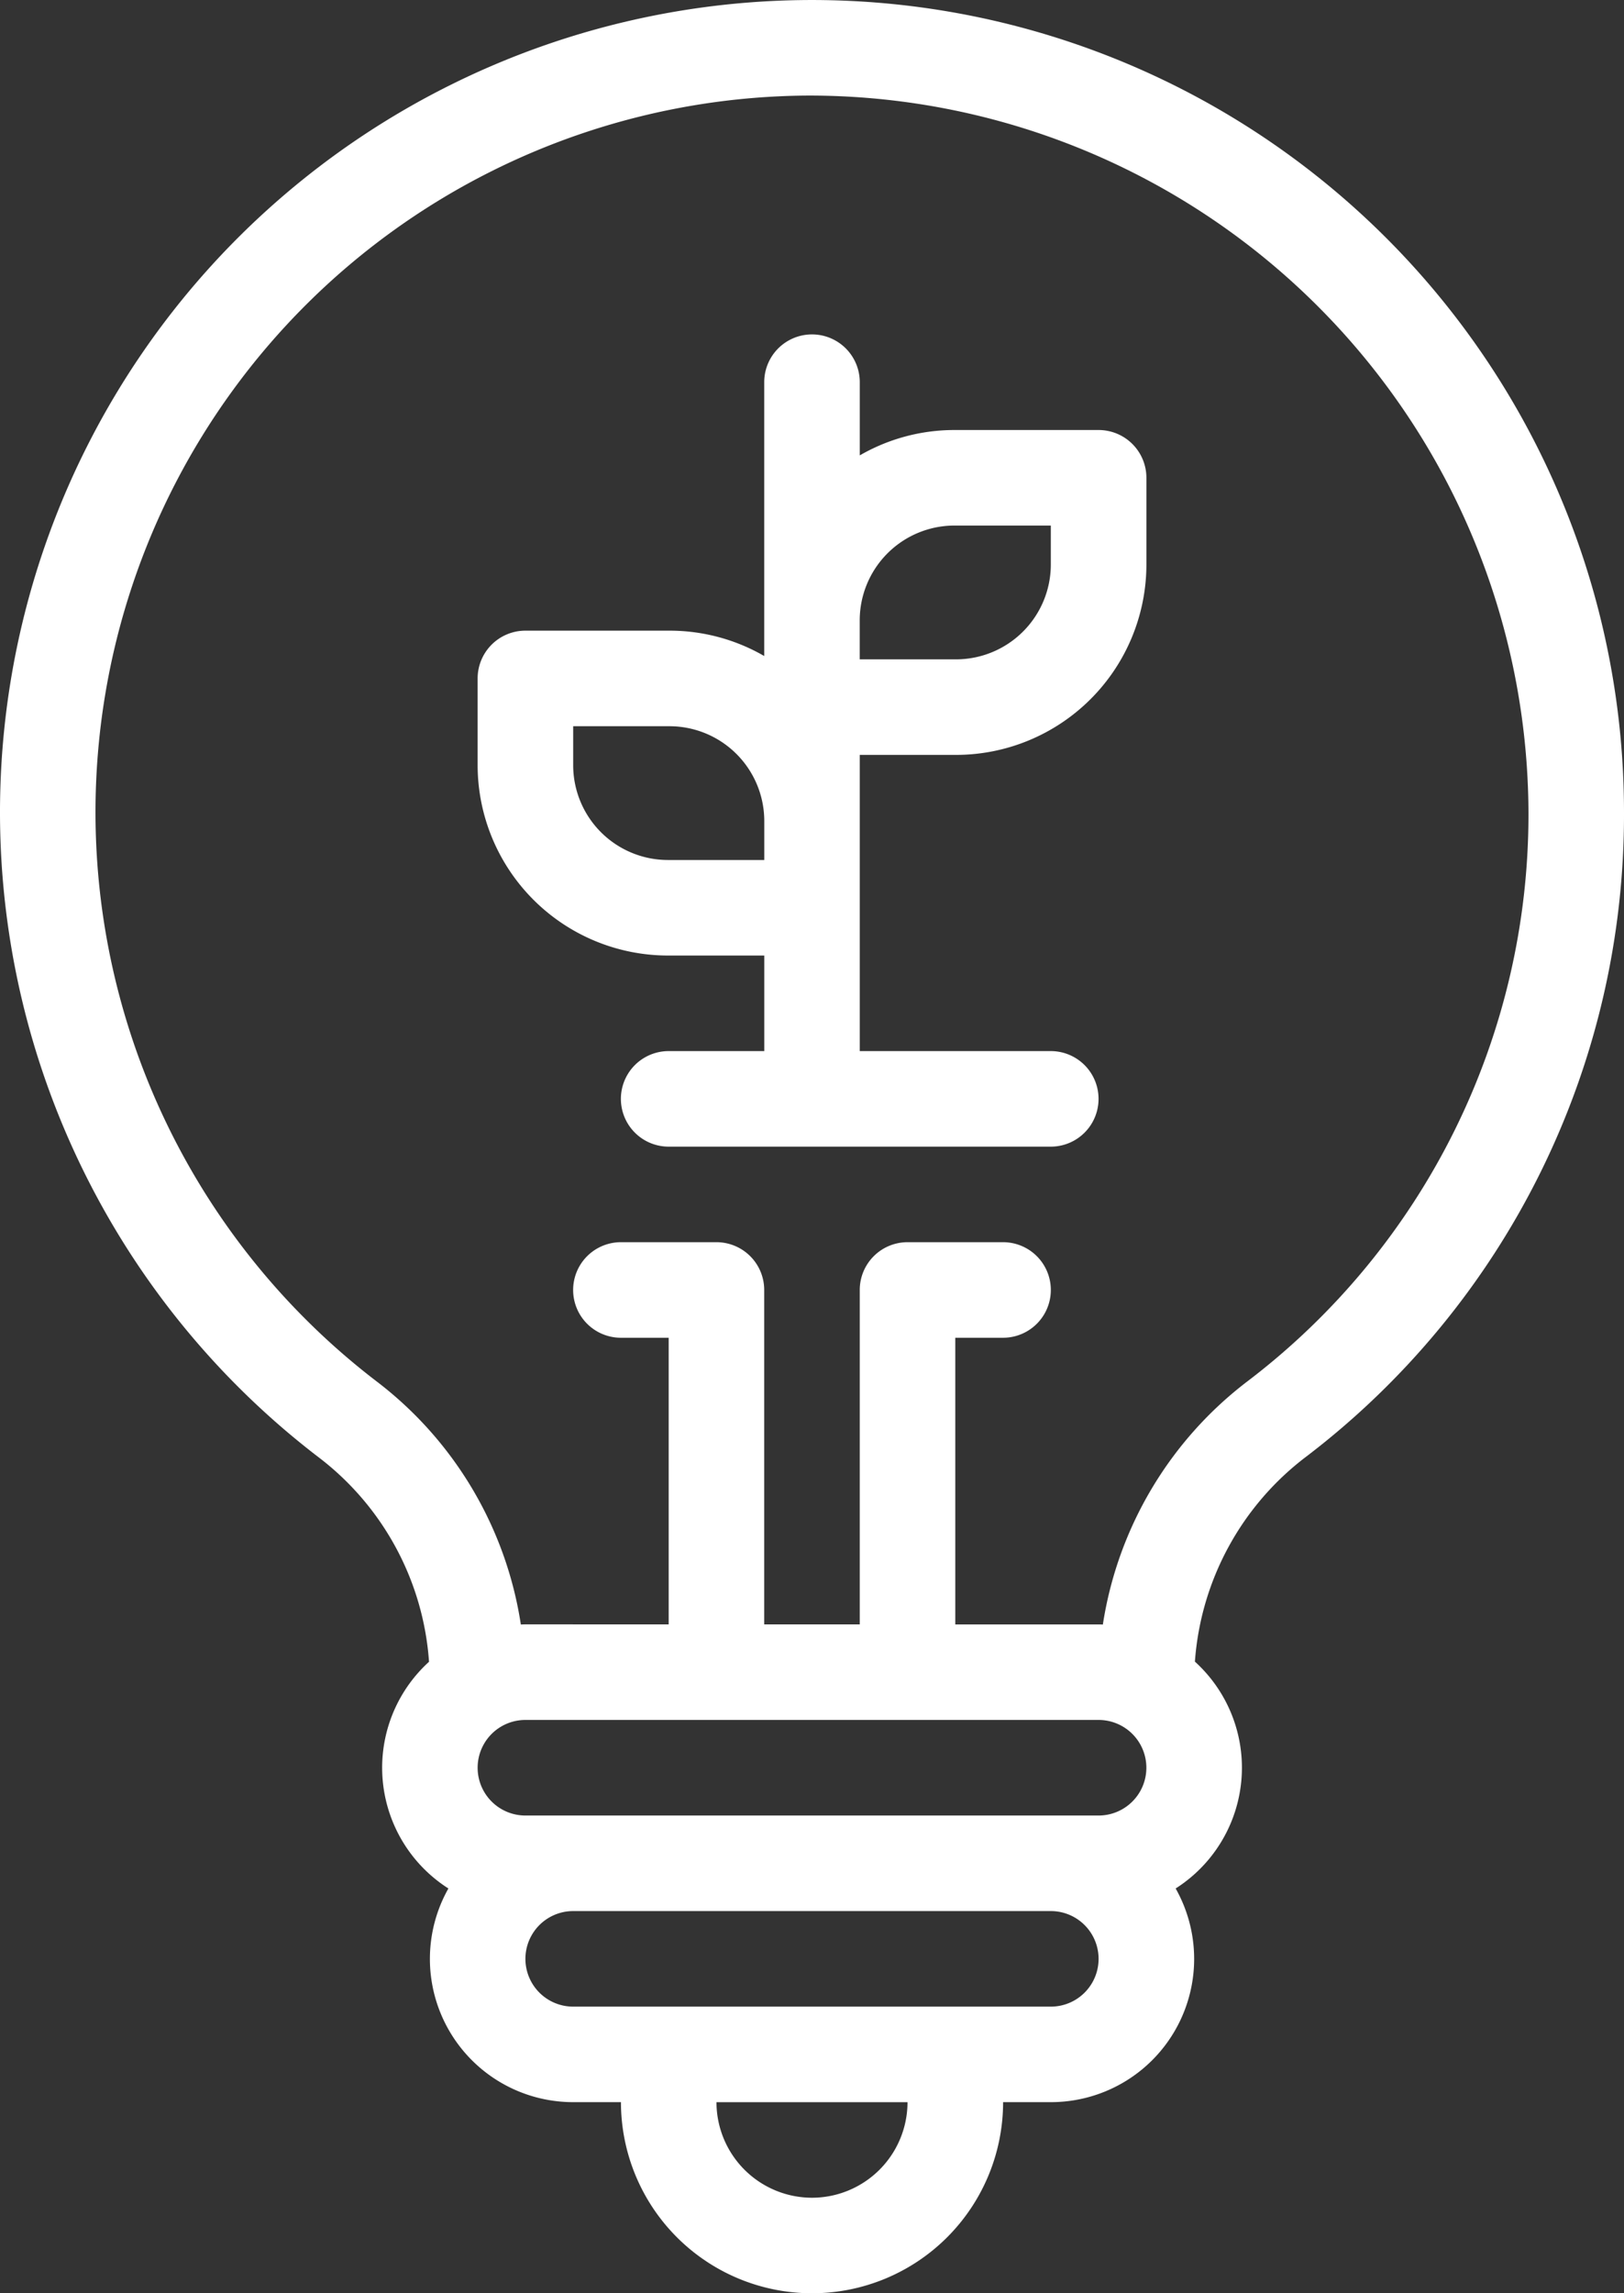
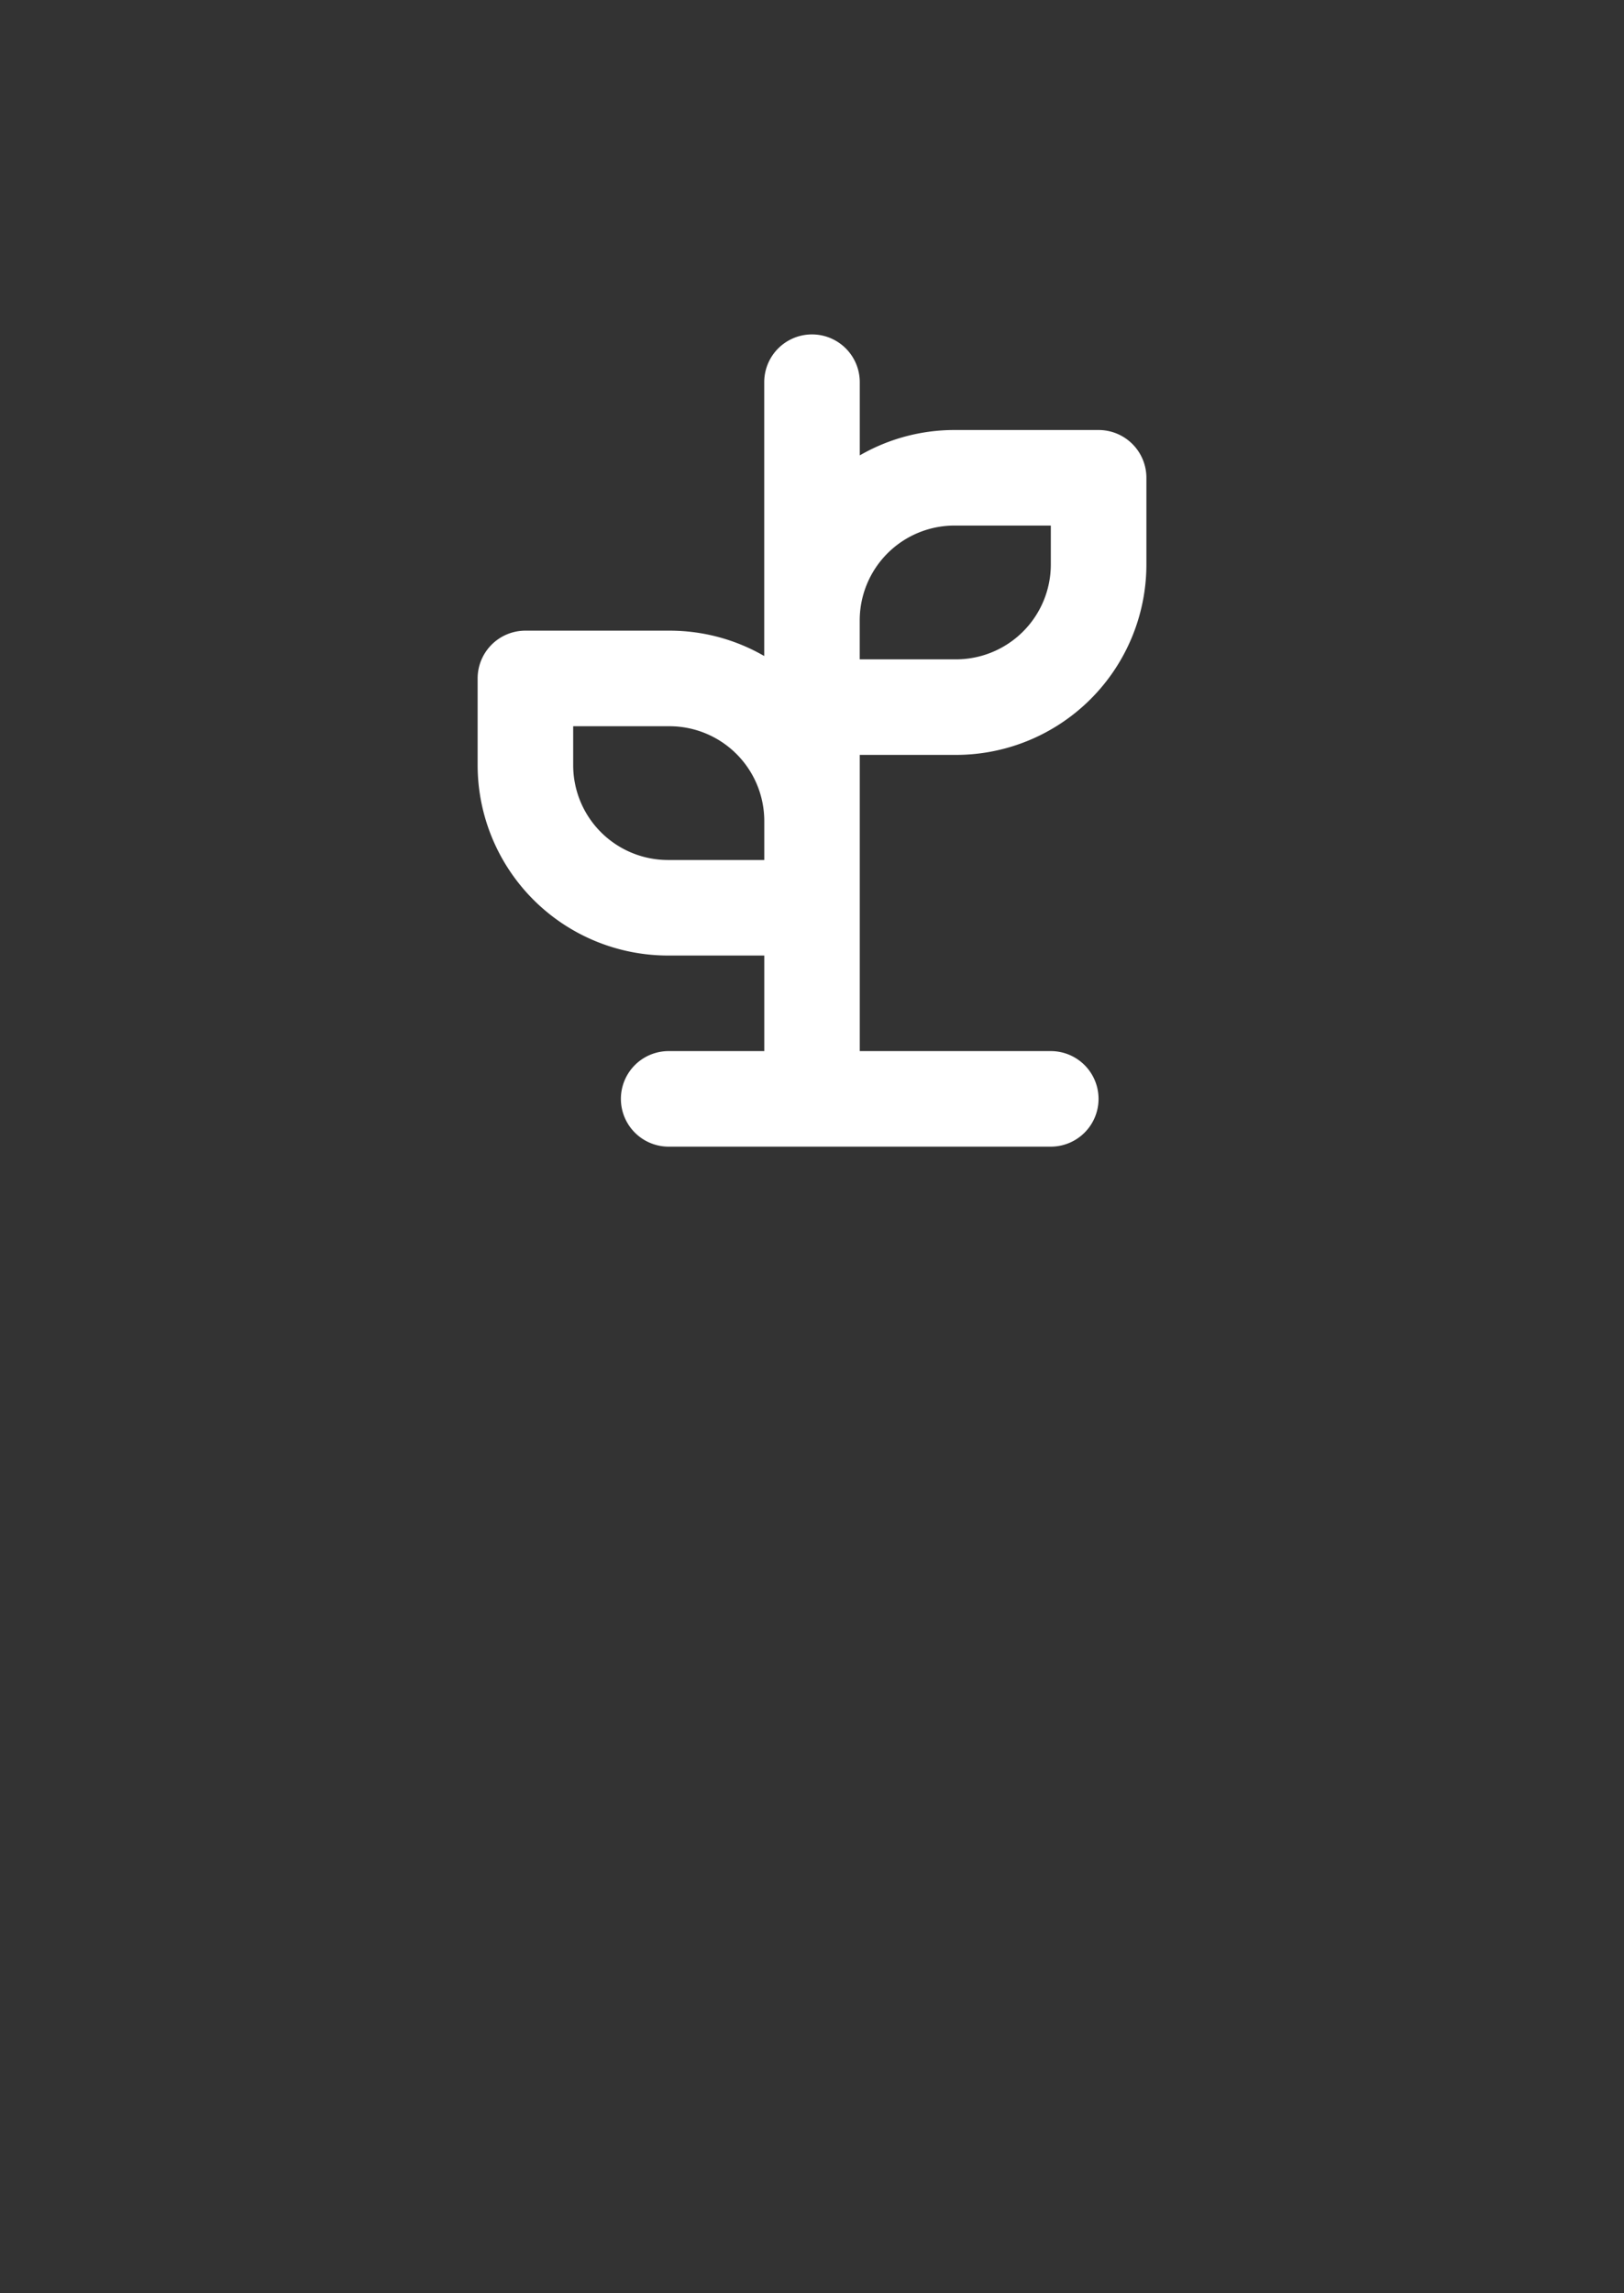
<svg xmlns="http://www.w3.org/2000/svg" id="그룹_227" data-name="그룹 227" width="91" height="128.472" viewBox="0 0 91 128.472">
  <rect x="0" y="0" width="91" height="128.472" fill="#333333" stroke="none" />
-   <path id="패스_1396" data-name="패스 1396" d="M438.5,921.5a45.5,45.5,0,1,0-73.041,36.219,15.785,15.785,0,0,1,6.081,11.375,8.02,8.02,0,0,0,1.086,12.7,8.025,8.025,0,0,0,6.993,11.97h2.676a10.706,10.706,0,0,0,21.413,0h2.676a8.025,8.025,0,0,0,6.993-11.97,8.02,8.02,0,0,0,1.079-12.708,15.825,15.825,0,0,1,6.241-11.487A45.2,45.2,0,0,0,438.5,921.5Zm-29.441,50.853a2.677,2.677,0,1,1,0,5.354H376.941a2.677,2.677,0,0,1,0-5.354ZM393,999.119a5.359,5.359,0,0,1-5.353-5.353h10.705A5.358,5.358,0,0,1,393,999.119Zm13.382-10.706H379.618a2.676,2.676,0,1,1,0-5.353h26.764a2.676,2.676,0,1,1,0,5.353Zm11.052-35.056a21.181,21.181,0,0,0-8.136,13.651c-.385-.012.863,0-8.269-.006V950.942h2.677a2.676,2.676,0,0,0,0-5.353h-5.354a2.676,2.676,0,0,0-2.676,2.677V967h-5.354V948.266a2.676,2.676,0,0,0-2.676-2.677h-5.354a2.676,2.676,0,0,0,0,5.353h2.677V967c-9.452,0-7.831-.007-8.284.006a21.125,21.125,0,0,0-7.986-13.546,40.148,40.148,0,0,1,24.013-72.106A40.3,40.3,0,0,1,433.147,921.5,39.89,39.89,0,0,1,417.435,953.356Z" transform="translate(-347.5 -876)" fill="#fff" />
  <path id="패스_1397" data-name="패스 1397" d="M412.291,902.352h-8.074a10.591,10.591,0,0,0-5.308,1.421v-4.1a2.677,2.677,0,0,0-5.354,0v15.34a10.593,10.593,0,0,0-5.308-1.421h-8.074a2.677,2.677,0,0,0-2.677,2.676v4.863a10.673,10.673,0,0,0,10.662,10.661h5.4v5.353H388.2a2.676,2.676,0,1,0,0,5.353h21.412a2.676,2.676,0,1,0,0-5.353H398.908V920.552h5.4a10.674,10.674,0,0,0,10.662-10.662v-4.863A2.677,2.677,0,0,0,412.291,902.352ZM388.158,926.44a5.314,5.314,0,0,1-5.308-5.308v-2.186h5.4a5.314,5.314,0,0,1,5.308,5.308v2.186Zm21.456-16.55a5.315,5.315,0,0,1-5.308,5.309h-5.4v-2.187a5.314,5.314,0,0,1,5.308-5.308h5.4Z" transform="translate(-350.732 -878.262)" fill="#fff" />
</svg>